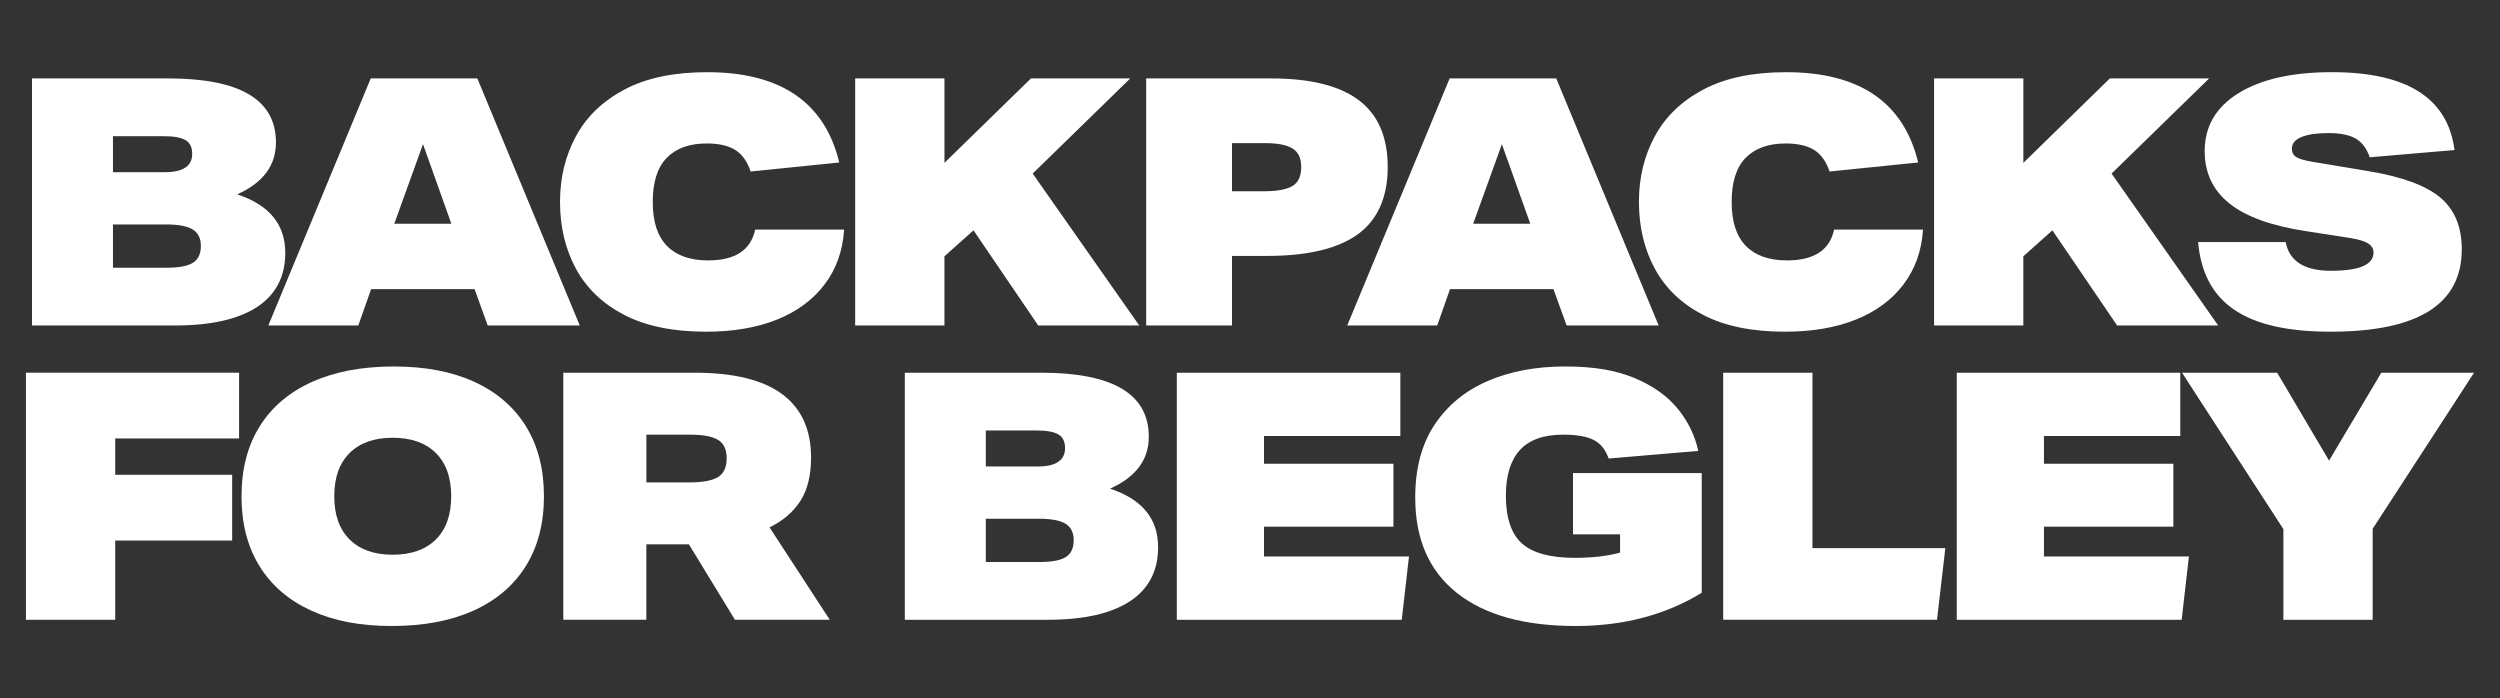
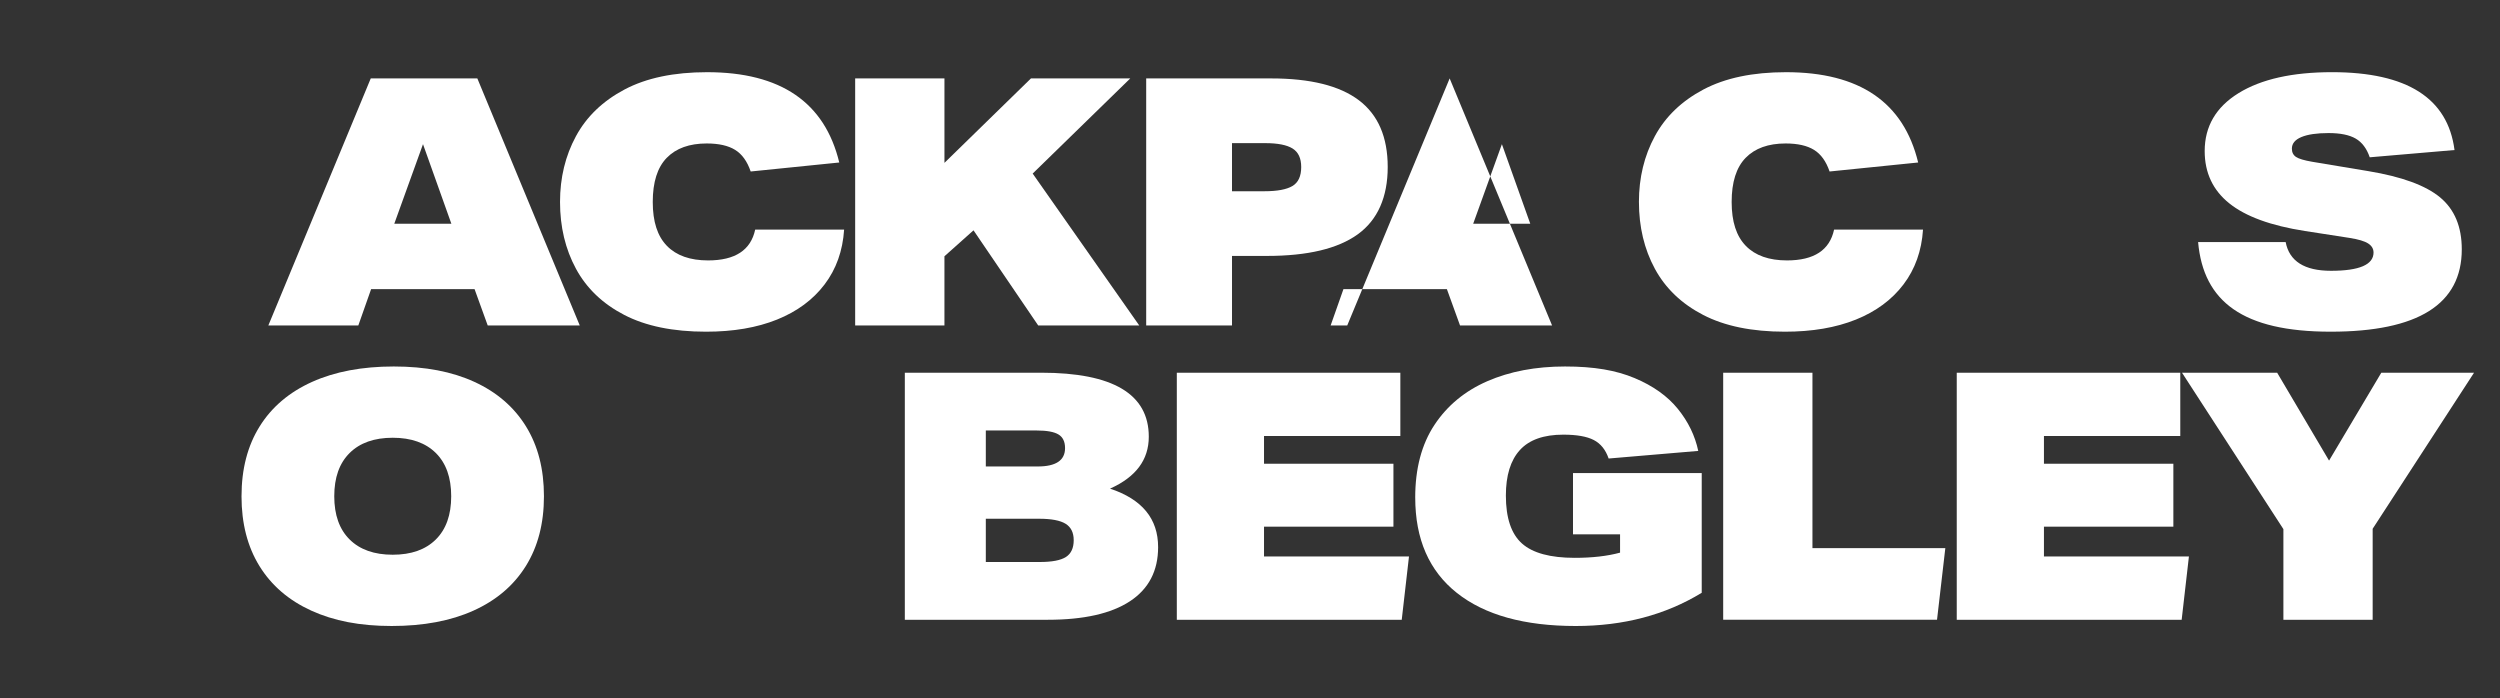
<svg xmlns="http://www.w3.org/2000/svg" id="Layer_1" data-name="Layer 1" viewBox="0 0 2089.77 583.63">
  <rect x="0" y="0" width="2089.77" height="583.63" fill="#333333" stroke="none" />
  <defs>
    <style>
      .cls-1 {
        fill: #fff;
      }
    </style>
  </defs>
-   <path class="cls-1" d="M26.75,65.55h113.96c59.97,0,89.95,17.84,89.95,53.51,0,19.28-10.8,33.75-32.4,43.39,26.8,8.87,40.2,25.16,40.2,48.88,0,19.86-7.86,34.95-23.57,45.27-15.72,10.32-38.61,15.47-68.7,15.47H26.75V65.55ZM155.17,117.18c-3.67-2.21-9.74-3.33-18.22-3.33h-42.52v30.08h43.39c15.23,0,22.85-5.11,22.85-15.33,0-5.4-1.83-9.21-5.5-11.42ZM167.9,205.55c0-6.36-2.27-10.94-6.8-13.74-4.53-2.79-11.91-4.19-22.13-4.19h-44.54v36.16h45.12c10.22,0,17.5-1.4,21.84-4.19,4.34-2.79,6.51-7.47,6.51-14.03Z" />
  <path class="cls-1" d="M299.5,272.07h-75.2l85.62-206.52h89.09l85.62,206.52h-76.94l-10.99-30.37h-86.48l-10.7,30.37ZM353.59,120.51l-24.01,66.53h47.73l-23.72-66.53Z" />
  <path class="cls-1" d="M468.13,168.81c0-20.25,4.43-38.56,13.31-54.96,8.87-16.39,22.42-29.4,40.64-39.05,18.22-9.64,41.22-14.46,68.98-14.46,61.51,0,98.34,25.16,110.49,75.49l-74.05,7.52c-2.89-8.48-7.23-14.51-13.02-18.08-5.78-3.57-13.69-5.35-23.72-5.35-14.46,0-25.6,4-33.41,12-7.81,8-11.71,20.3-11.71,36.88s3.95,28.63,11.86,36.73c7.9,8.1,19.38,12.15,34.42,12.15,22.56,0,35.67-8.58,39.34-25.74h74.34c-1.16,17.74-6.61,33.02-16.34,45.84-9.74,12.83-22.99,22.61-39.77,29.36-16.78,6.75-36.54,10.12-59.29,10.12-27.58,0-50.38-4.68-68.41-14.03-18.03-9.35-31.48-22.22-40.35-38.61-8.87-16.39-13.31-35-13.31-55.82Z" />
  <path class="cls-1" d="M714.85,65.55h74.62v70.58l72.31-70.58h83.01l-81.57,79.54,89.09,126.98h-84.46l-54.09-79.54-24.3,21.69v57.85h-74.62V65.55Z" />
  <path class="cls-1" d="M958.11,65.55h104.42c32.78,0,57.22,6.07,73.32,18.22,16.1,12.15,24.15,30.76,24.15,55.82s-8.34,44.21-25.02,56.26c-16.68,12.05-41.99,18.08-75.93,18.08h-29.21v58.14h-71.73V65.55ZM1087.69,139.6c0-7.33-2.41-12.48-7.23-15.47-4.82-2.99-12.44-4.48-22.85-4.48h-27.77v40.21h27.19c10.6,0,18.37-1.45,23.28-4.34,4.92-2.89,7.38-8.19,7.38-15.91Z" />
-   <path class="cls-1" d="M1201.36,272.07h-75.2l85.62-206.52h89.09l85.62,206.52h-76.94l-10.99-30.37h-86.48l-10.7,30.37ZM1255.45,120.51l-24.01,66.53h47.73l-23.72-66.53Z" />
+   <path class="cls-1" d="M1201.36,272.07h-75.2l85.62-206.52l85.62,206.52h-76.94l-10.99-30.37h-86.48l-10.7,30.37ZM1255.45,120.51l-24.01,66.53h47.73l-23.72-66.53Z" />
  <path class="cls-1" d="M1369.99,168.81c0-20.25,4.43-38.56,13.3-54.96,8.87-16.39,22.42-29.4,40.64-39.05,18.22-9.64,41.22-14.46,68.99-14.46,61.51,0,98.34,25.16,110.49,75.49l-74.05,7.52c-2.89-8.48-7.23-14.51-13.02-18.08-5.79-3.57-13.69-5.35-23.72-5.35-14.46,0-25.6,4-33.41,12-7.81,8-11.71,20.3-11.71,36.88s3.95,28.63,11.86,36.73c7.9,8.1,19.38,12.15,34.42,12.15,22.56,0,35.67-8.58,39.34-25.74h74.34c-1.16,17.74-6.61,33.02-16.34,45.84-9.74,12.83-23,22.61-39.77,29.36-16.78,6.75-36.54,10.12-59.29,10.12-27.58,0-50.38-4.68-68.41-14.03-18.03-9.35-31.48-22.22-40.35-38.61-8.87-16.39-13.3-35-13.3-55.82Z" />
-   <path class="cls-1" d="M1616.71,65.55h74.62v70.58l72.31-70.58h83.01l-81.57,79.54,89.09,126.98h-84.46l-54.09-79.54-24.3,21.69v57.85h-74.62V65.55Z" />
  <path class="cls-1" d="M1984.05,211.04c0-3.08-1.5-5.59-4.48-7.52-2.99-1.93-8.15-3.47-15.47-4.63l-37.31-5.79c-28.54-4.43-49.66-12.15-63.34-23.14-13.69-10.99-20.54-25.55-20.54-43.68,0-20.63,9.45-36.78,28.35-48.45,18.9-11.66,44.93-17.5,78.1-17.5,62.67,0,96.8,21.69,102.39,65.08l-70.87,6.07c-2.51-7.33-6.41-12.53-11.71-15.62-5.31-3.08-12.87-4.63-22.71-4.63s-17.4,1.11-22.71,3.33c-5.31,2.22-7.95,5.45-7.95,9.69,0,3.09,1.16,5.4,3.47,6.94,2.31,1.54,6.84,2.89,13.59,4.05l46.86,7.81c27.96,4.63,47.96,11.96,60.02,21.98,12.05,10.03,18.08,24.49,18.08,43.39,0,45.89-36.54,68.84-109.62,68.84s-106.35-24.97-110.78-74.91h73.18c3.08,16.01,15.71,24.01,37.89,24.01,23.72,0,35.58-5.11,35.58-15.33Z" />
-   <path class="cls-1" d="M21.69,311.55h178.17v54.96h-103.55v30.37h97.76v54.96h-97.76v66.24H21.69v-206.52Z" />
  <path class="cls-1" d="M201.89,414.81c0-22.75,5.06-42.23,15.19-58.43,10.12-16.2,24.73-28.58,43.82-37.17,19.09-8.58,41.84-12.87,68.26-12.87s48.69,4.29,67.39,12.87c18.7,8.58,33.07,20.97,43.1,37.17,10.02,16.2,15.04,35.68,15.04,58.43s-5.06,42.23-15.19,58.43c-10.12,16.2-24.69,28.59-43.68,37.17-19,8.58-41.8,12.87-68.41,12.87s-48.45-4.29-67.25-12.87-33.22-20.97-43.24-37.17c-10.03-16.2-15.04-35.67-15.04-58.43ZM279.41,414.81c0,15.62,4.29,27.67,12.87,36.16,8.58,8.49,20.58,12.73,36.01,12.73s27.43-4.24,36.01-12.73c8.58-8.48,12.87-20.54,12.87-36.16s-4.29-27.67-12.87-36.16c-8.58-8.48-20.59-12.73-36.01-12.73s-27.43,4.24-36.01,12.73c-8.58,8.49-12.87,20.54-12.87,36.16Z" />
-   <path class="cls-1" d="M470.88,311.55h109.62c32.78,0,57.22,5.98,73.32,17.93,16.1,11.96,24.15,29.6,24.15,52.93,0,14.85-2.94,26.9-8.82,36.16-5.88,9.26-14.51,16.68-25.89,22.27l50.33,77.23h-79.25l-38.47-63.05h-35.58v63.05h-69.42v-206.52ZM607.41,383c0-7.33-2.41-12.44-7.23-15.33-4.82-2.89-12.63-4.34-23.43-4.34h-36.44v39.92h35.87c10.99,0,18.95-1.45,23.86-4.34,4.92-2.89,7.38-8.19,7.38-15.91Z" />
  <path class="cls-1" d="M756.37,311.55h113.96c59.97,0,89.95,17.84,89.95,53.51,0,19.28-10.8,33.75-32.4,43.39,26.8,8.87,40.2,25.16,40.2,48.88,0,19.86-7.86,34.95-23.57,45.27-15.72,10.32-38.61,15.47-68.7,15.47h-119.46v-206.52ZM884.79,363.18c-3.67-2.21-9.74-3.33-18.22-3.33h-42.52v30.08h43.39c15.23,0,22.85-5.11,22.85-15.33,0-5.4-1.83-9.21-5.5-11.42ZM897.52,451.55c0-6.36-2.27-10.94-6.8-13.74-4.53-2.79-11.91-4.19-22.13-4.19h-44.54v36.16h45.12c10.22,0,17.5-1.4,21.84-4.19,4.34-2.79,6.51-7.47,6.51-14.03Z" />
  <path class="cls-1" d="M983.71,311.55h186.85v52.93h-113.96v23.14h108.18v52.64h-108.18v24.88h121.19l-6.07,52.93h-188.01v-206.52Z" />
  <path class="cls-1" d="M1182.99,415.97c0-24.3,5.35-44.54,16.05-60.74,10.7-16.2,25.45-28.39,44.25-36.59,18.8-8.19,40.44-12.29,64.93-12.29s42.71,3.23,58.14,9.69c15.42,6.46,27.48,15.04,36.16,25.74,8.68,10.7,14.36,22.42,17.06,35.14l-74.91,6.36c-2.51-7.33-6.65-12.48-12.44-15.47-5.78-2.99-14.27-4.48-25.45-4.48-16.39,0-28.49,4.29-36.3,12.87-7.81,8.58-11.71,21.26-11.71,38.04,0,18.71,4.48,32.06,13.45,40.06,8.97,8,23.67,12,44.11,12,14.65,0,27.28-1.45,37.89-4.34v-15.33h-39.34v-51.2h107.6v100.08c-30.28,18.51-65.37,27.77-105.28,27.77-43,0-76.12-9.21-99.35-27.62-23.24-18.41-34.85-44.98-34.85-79.69Z" />
  <path class="cls-1" d="M1440.42,311.55h74.62v146.65h111.07l-6.94,59.87h-178.75v-206.52Z" />
  <path class="cls-1" d="M1635.66,311.55h186.85v52.93h-113.96v23.14h108.18v52.64h-108.18v24.88h121.19l-6.07,52.93h-188.01v-206.52Z" />
  <path class="cls-1" d="M1908.7,442.29l-84.75-130.74h79.54l43.39,73.47,43.68-73.47h77.52l-84.75,130.45v76.07h-74.62v-75.78Z" />
</svg>